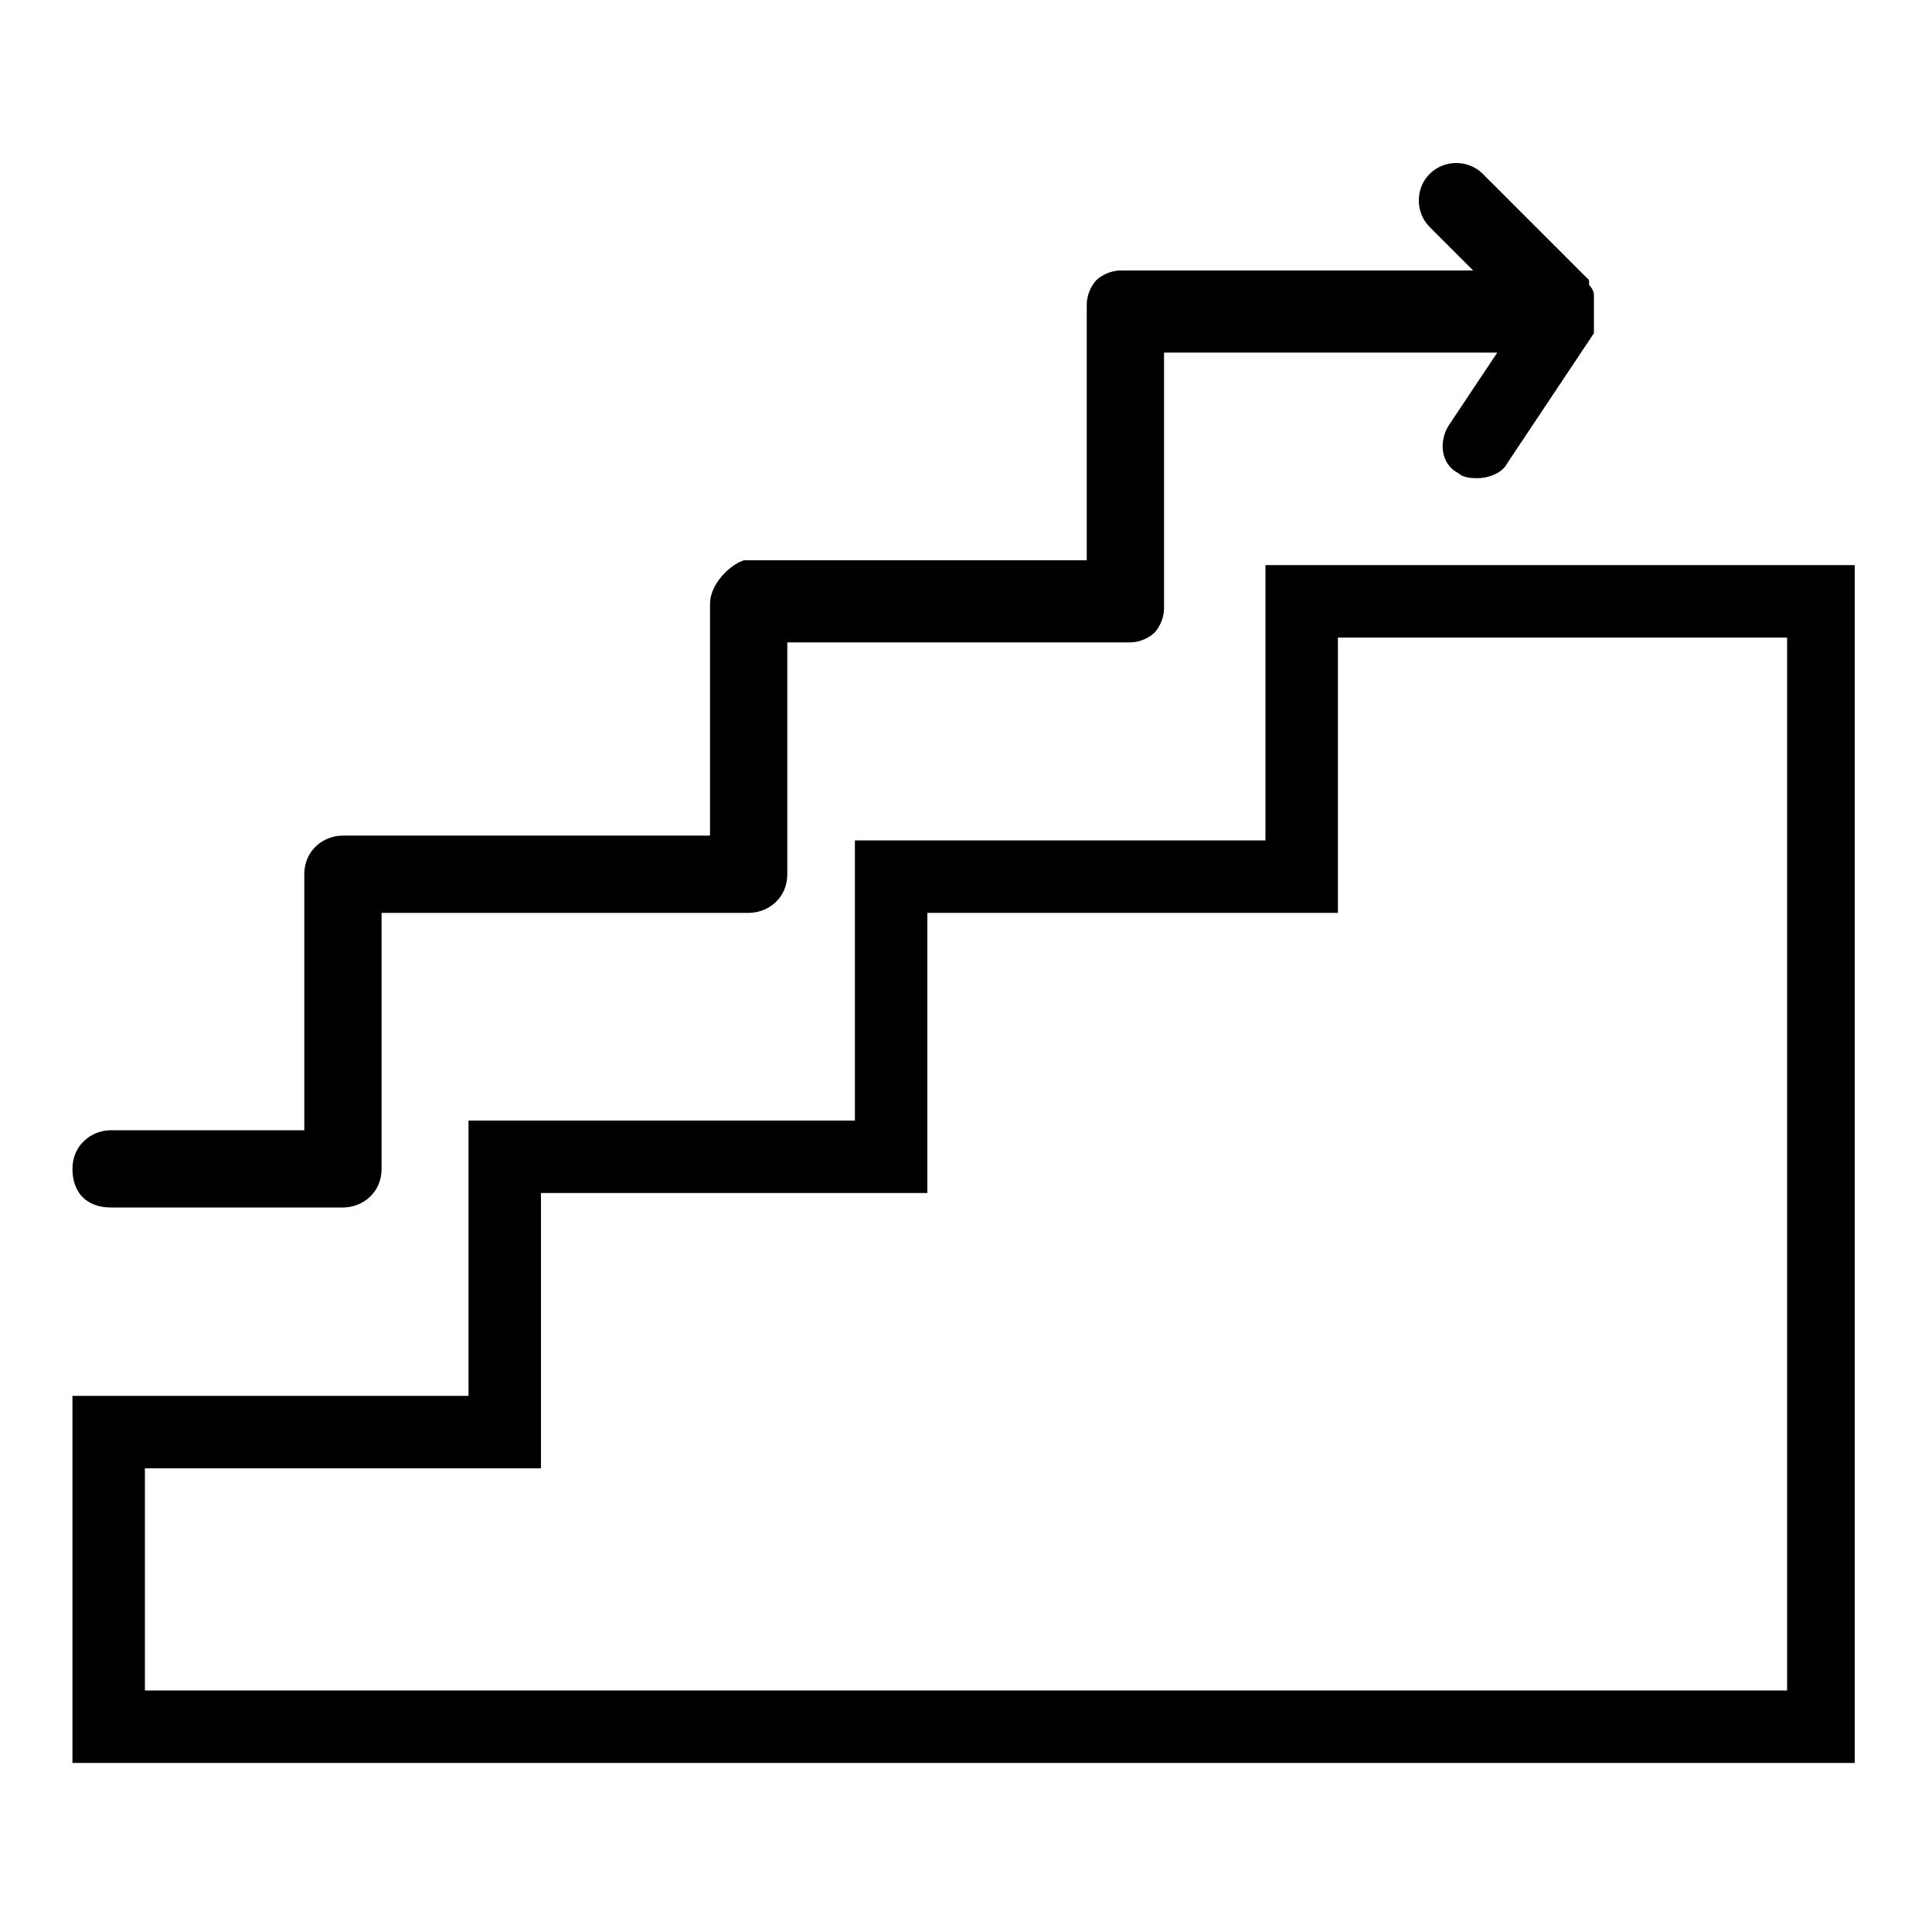
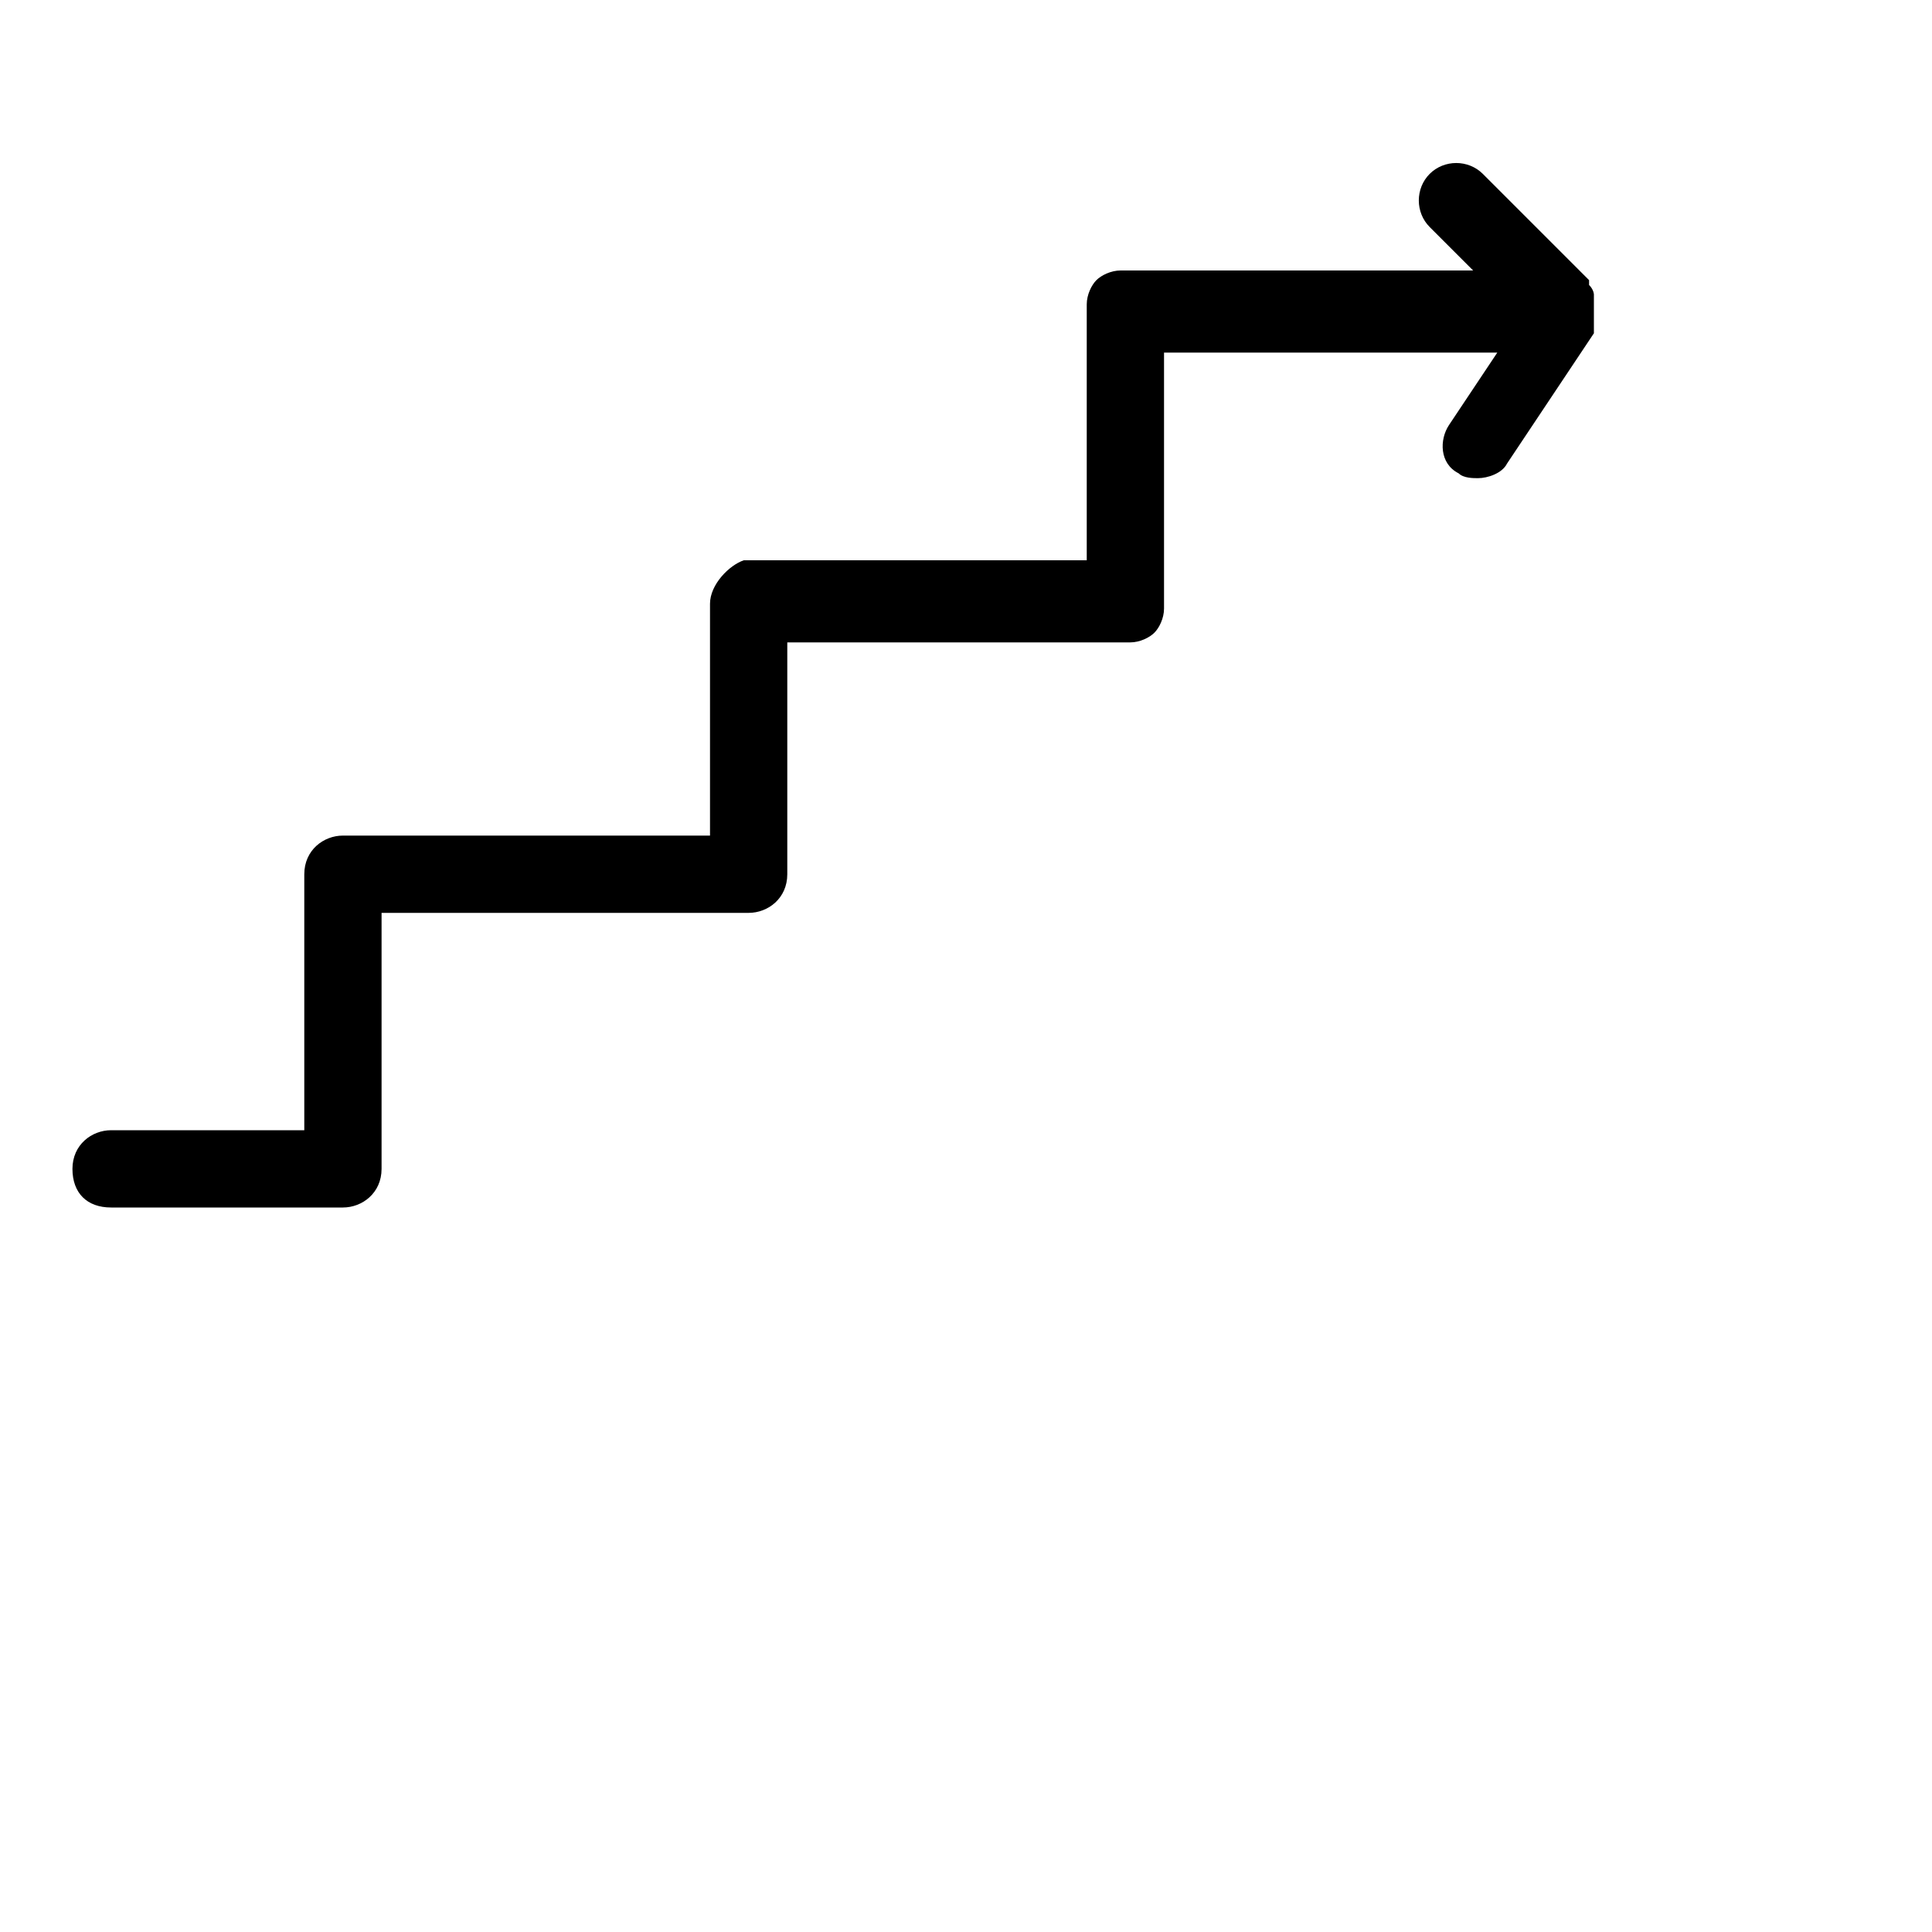
<svg xmlns="http://www.w3.org/2000/svg" version="1.1" width="32" height="32" viewBox="0 0 32 32">
  <title>KB-PRODUCTIVITY_Success</title>
-   <path d="M20.96 13.92h-6.8v4.64h-6.4v4.56h-6.56v6.080h29.52v-19.84h-9.76v4.56zM22.16 10.56h7.44v17.44h-27.2v-3.68h6.56v-4.56h6.4v-4.64h6.8v-4.56z" />
  <path d="M11.76 10v3.84h-6.080c-0.32 0-0.64 0.24-0.64 0.64v4.24h-3.2c-0.32 0-0.64 0.24-0.64 0.64s0.24 0.64 0.64 0.64h3.84c0.32 0 0.64-0.24 0.64-0.64v-4.24h6.080c0.32 0 0.64-0.24 0.64-0.64v-3.84h5.68c0.16 0 0.32-0.080 0.4-0.16s0.16-0.24 0.16-0.4v-4.24h5.52l-0.8 1.2c-0.16 0.24-0.16 0.64 0.16 0.8 0.080 0.080 0.24 0.080 0.32 0.080 0.16 0 0.4-0.080 0.48-0.24l1.44-2.16c0 0 0-0.080 0-0.080s0-0.080 0-0.080 0-0.080 0-0.16c0 0 0 0 0-0.080 0 0 0 0 0 0 0-0.080 0-0.080 0-0.16 0 0 0-0.080 0-0.080s0-0.080-0.080-0.16c0 0 0 0 0-0.080 0 0 0 0 0 0l-1.76-1.76c-0.24-0.24-0.64-0.24-0.88 0s-0.24 0.64 0 0.88l0.72 0.72h-5.84c-0.16 0-0.32 0.080-0.4 0.16s-0.16 0.24-0.16 0.4v4.24h-5.68c-0.24 0.080-0.56 0.4-0.56 0.72z" />
</svg>